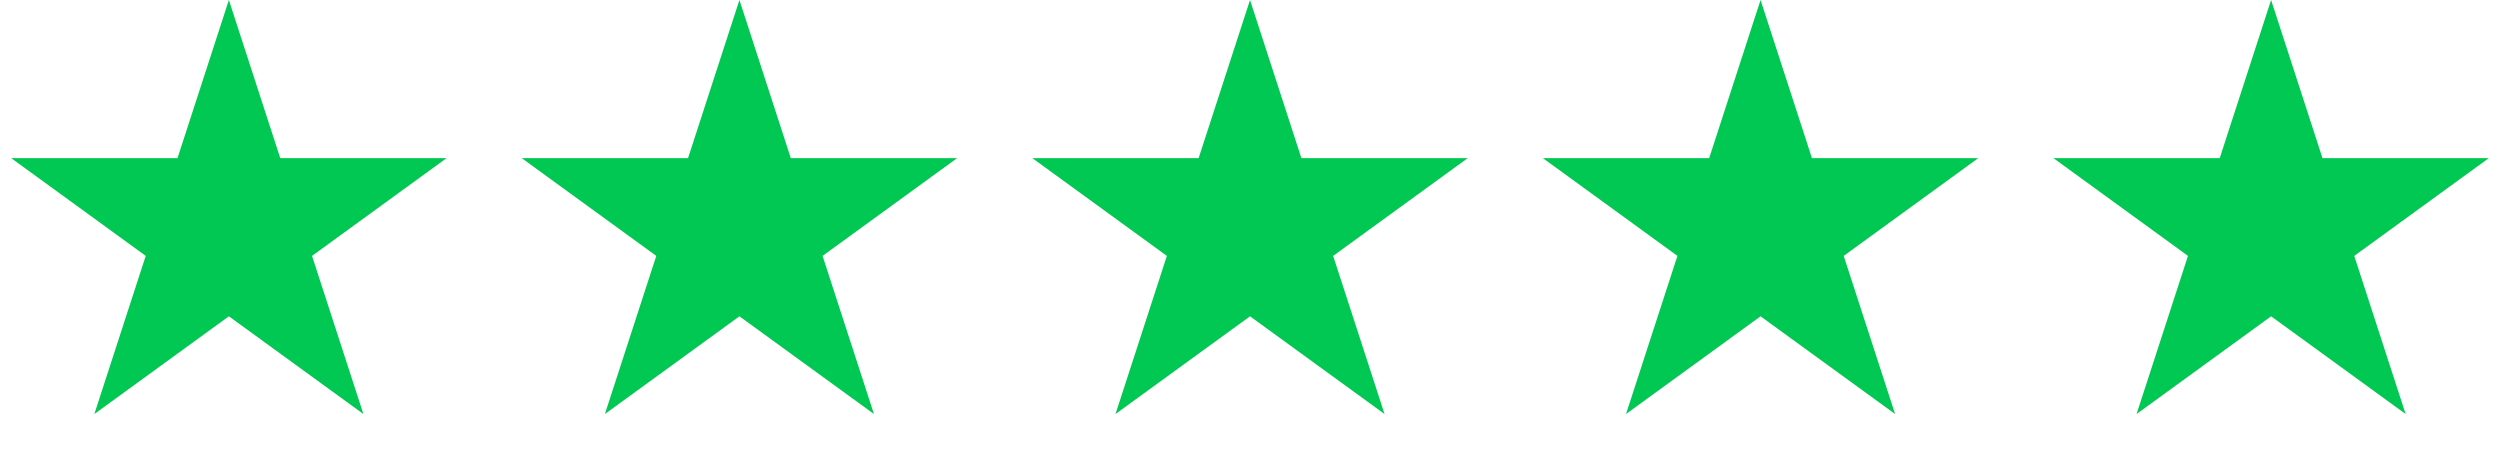
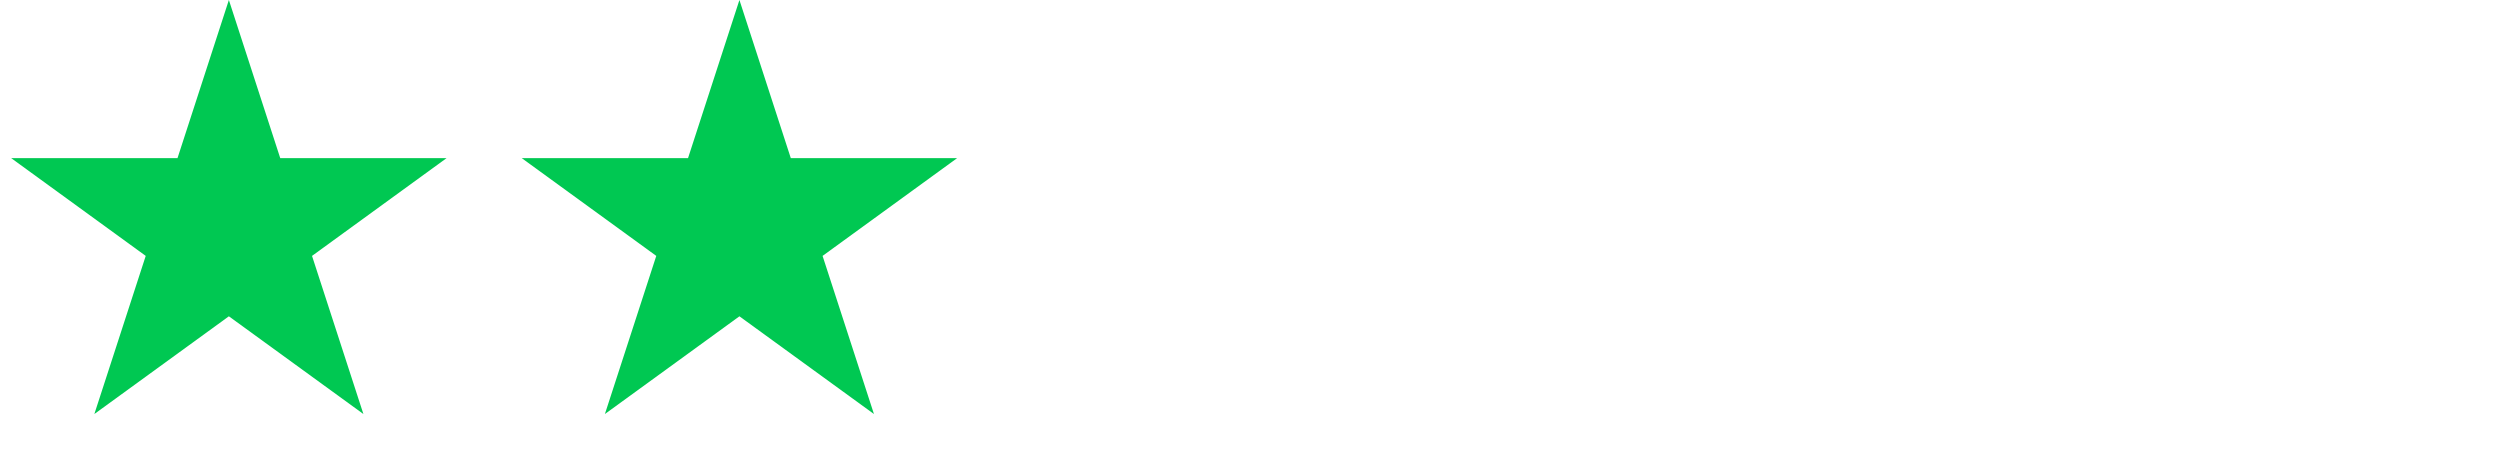
<svg xmlns="http://www.w3.org/2000/svg" width="100" height="19" viewBox="0 0 100 19" fill="none">
  <path d="M9.155 0L11.21 6.326L17.862 6.326L12.481 10.236L14.536 16.561L9.155 12.652L3.774 16.561L5.829 10.236L0.448 6.326L7.1 6.326L9.155 0Z" fill="#00c852" />
  <path d="M29.577 0L31.632 6.326L38.284 6.326L32.903 10.236L34.958 16.561L29.577 12.652L24.196 16.561L26.251 10.236L20.87 6.326L27.521 6.326L29.577 0Z" fill="#00c852" />
-   <path d="M50.001 0L52.056 6.326L58.708 6.326L53.326 10.236L55.382 16.561L50.001 12.652L44.62 16.561L46.675 10.236L41.294 6.326L47.945 6.326L50.001 0Z" fill="#00c852" />
-   <path d="M70.422 0L72.478 6.326L79.129 6.326L73.748 10.236L75.804 16.561L70.422 12.652L65.041 16.561L67.097 10.236L61.716 6.326L68.367 6.326L70.422 0Z" fill="#00c852" />
-   <path d="M90.844 0L92.9 6.326L99.551 6.326L94.17 10.236L96.225 16.561L90.844 12.652L85.463 16.561L87.519 10.236L82.138 6.326L88.789 6.326L90.844 0Z" fill="#00c852" />
</svg>